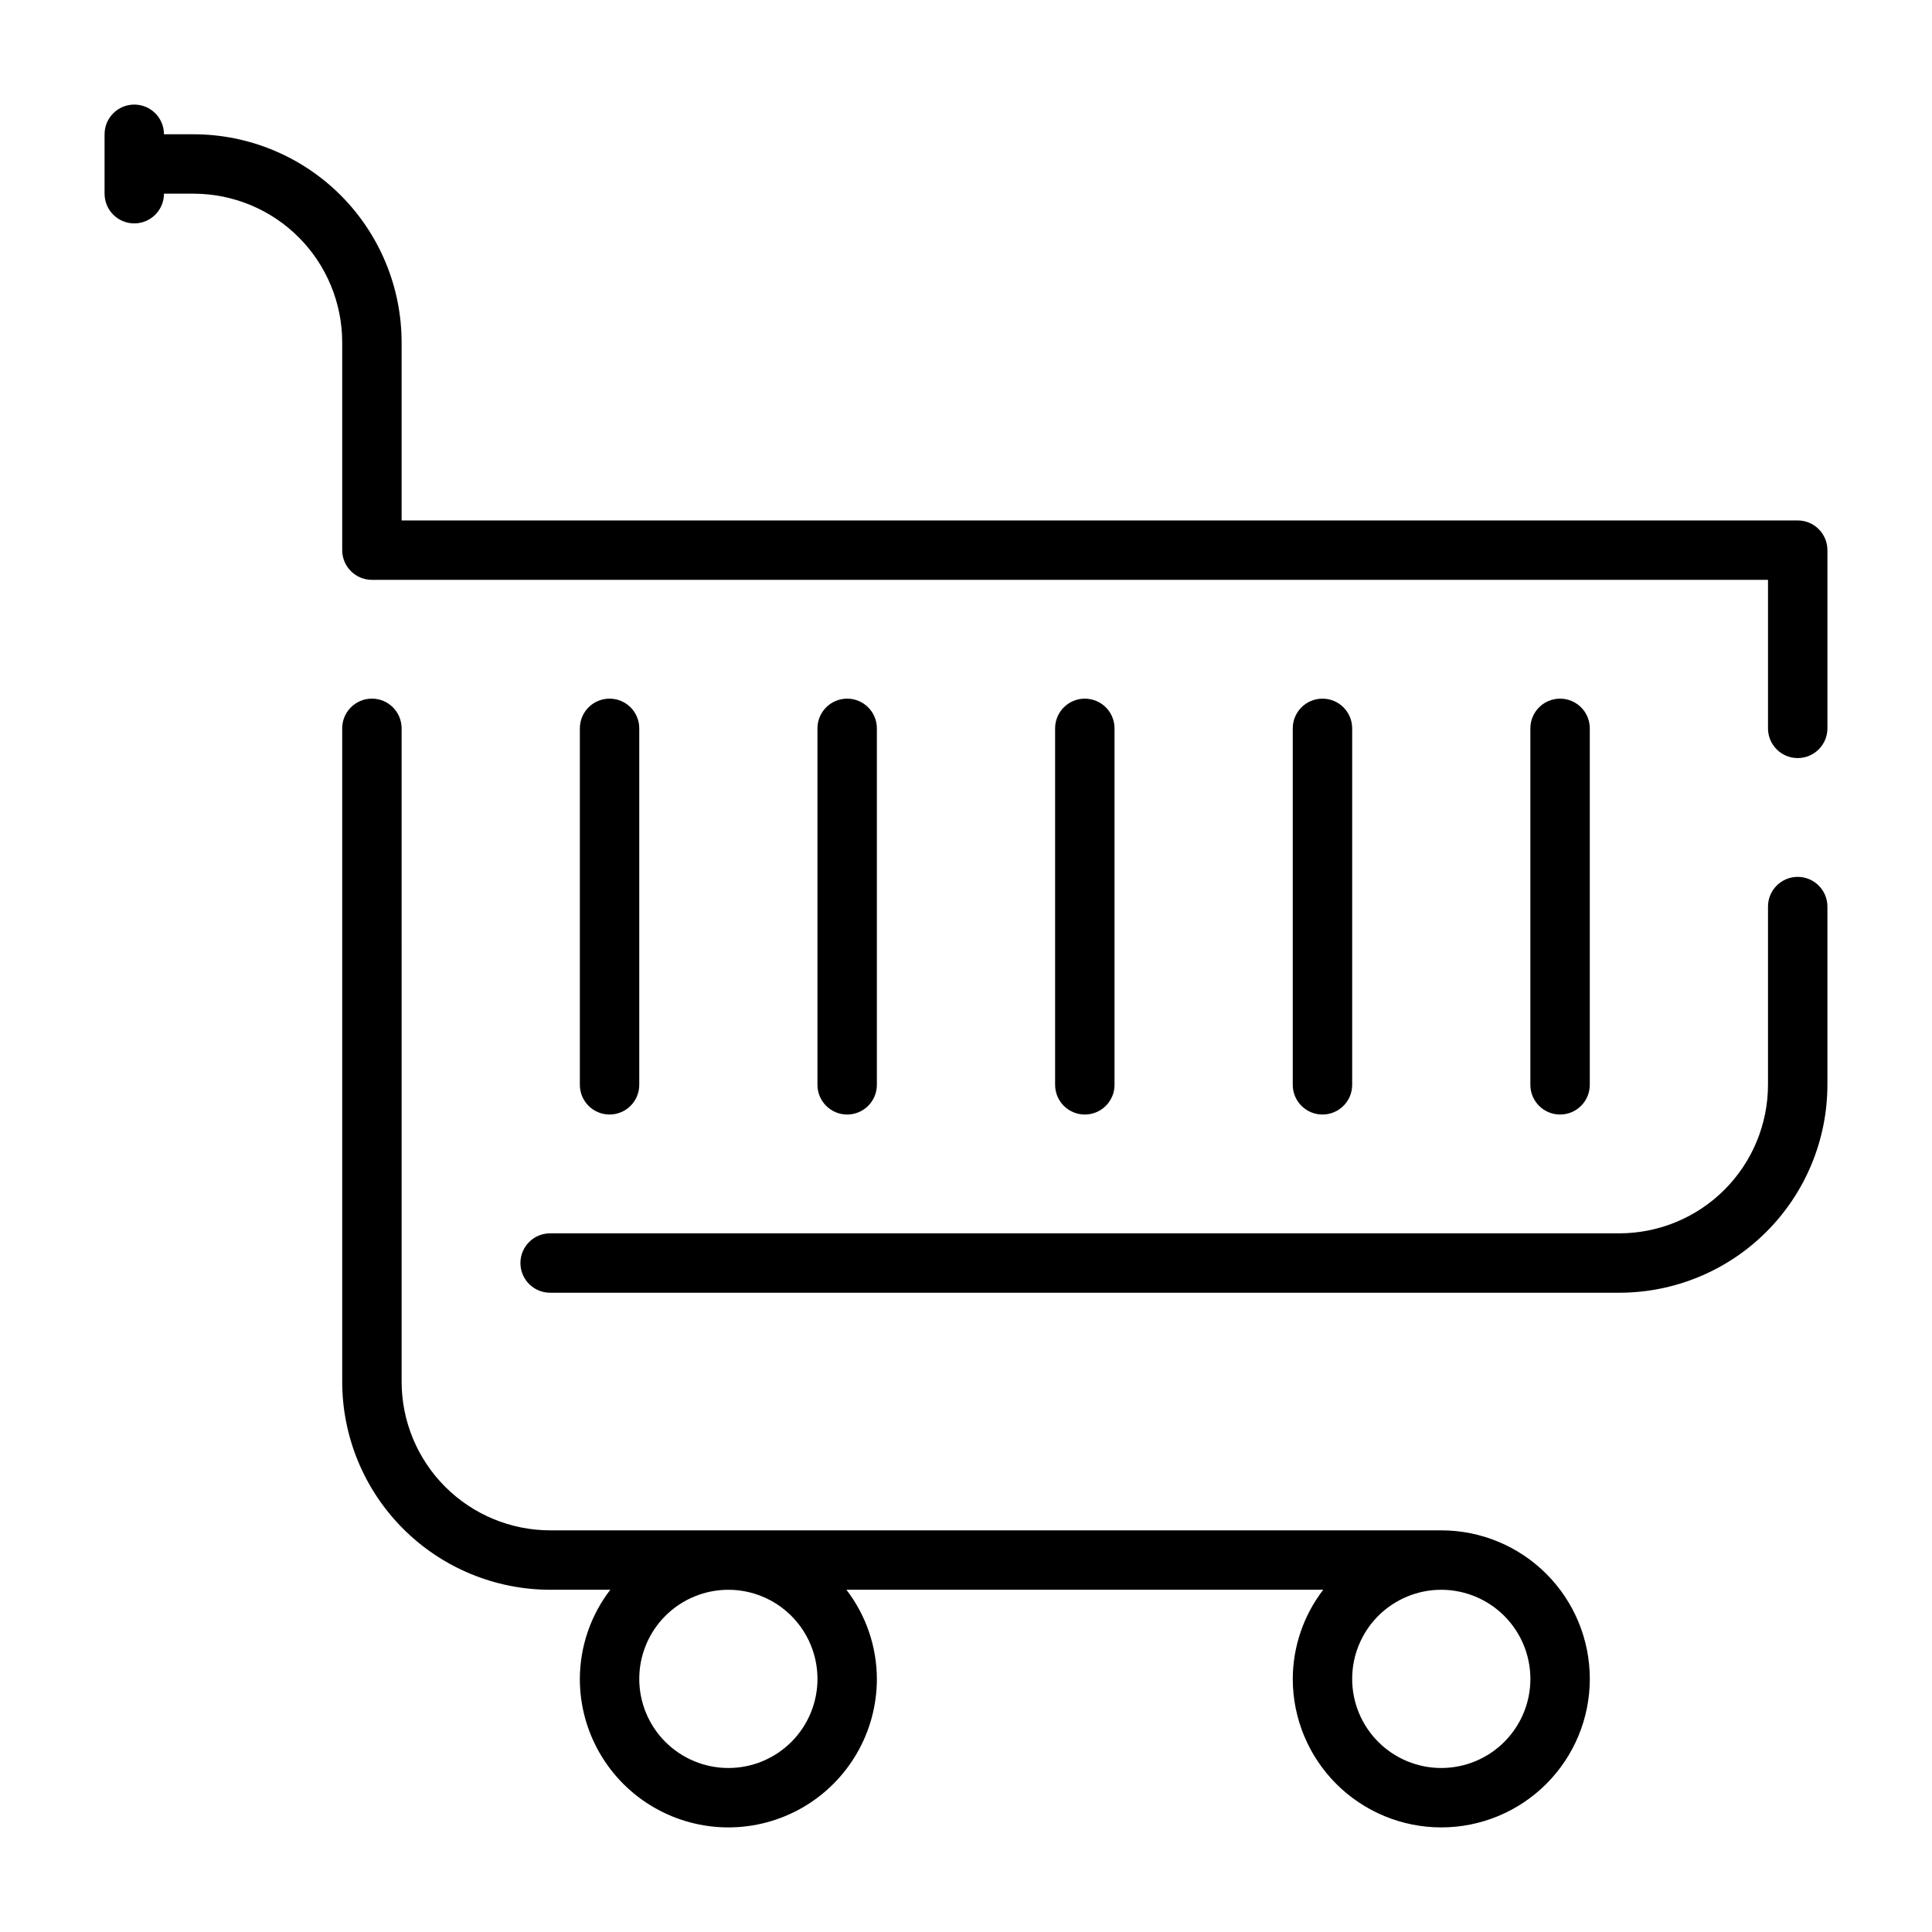
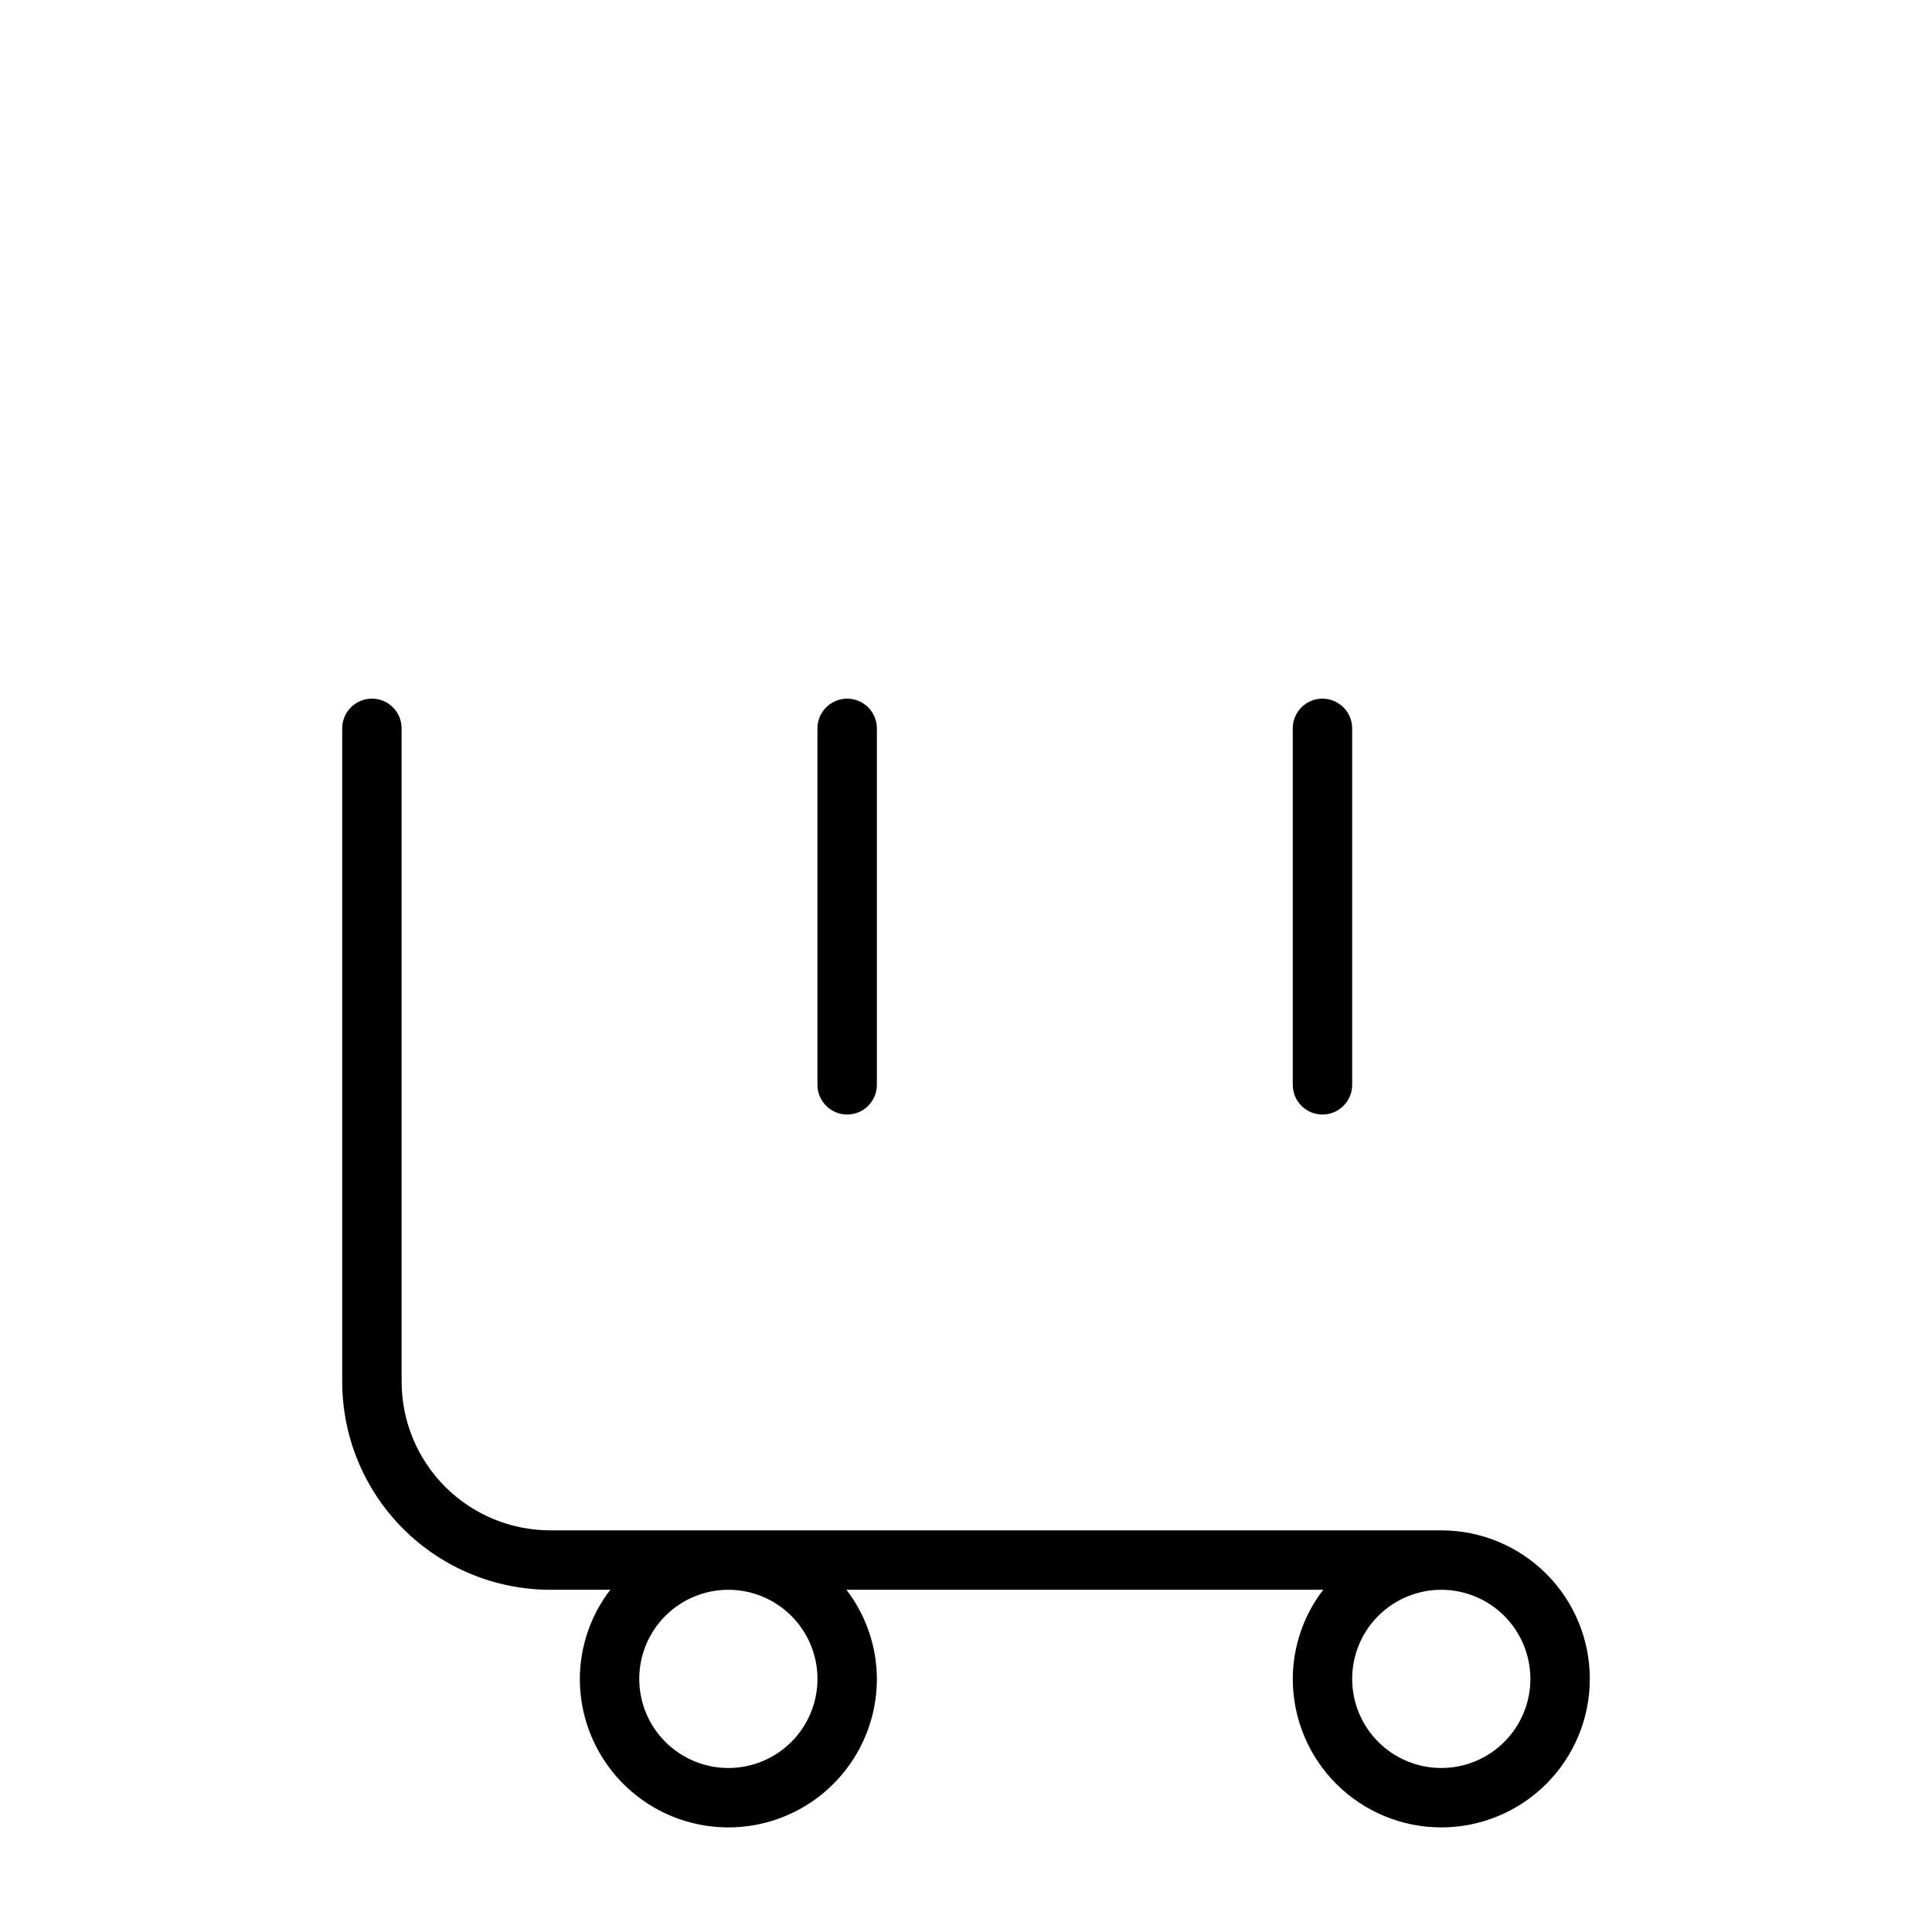
<svg xmlns="http://www.w3.org/2000/svg" fill="#000000" width="800px" height="800px" version="1.1" viewBox="144 144 512 512">
  <g>
-     <path d="m620.41 376.38c-4.348 0-7.871 3.523-7.871 7.871v47.234c-0.012 10.434-4.164 20.438-11.543 27.816-7.379 7.379-17.383 11.531-27.816 11.543h-283.39c-4.348 0-7.871 3.523-7.871 7.871s3.523 7.871 7.871 7.871h283.39c14.609-0.016 28.617-5.824 38.945-16.156 10.332-10.332 16.141-24.336 16.16-38.945v-47.234c0-2.086-0.832-4.09-2.309-5.566-1.477-1.477-3.477-2.305-5.566-2.305z" />
-     <path d="m620.41 281.92h-369.98v-47.23c-0.016-14.609-5.828-28.617-16.156-38.949-10.332-10.328-24.34-16.141-38.949-16.156h-7.871c0-4.348-3.523-7.871-7.871-7.871-4.348 0-7.871 3.523-7.871 7.871v15.742c0 4.348 3.523 7.875 7.871 7.875 4.348 0 7.871-3.527 7.871-7.875h7.871c10.438 0.016 20.441 4.164 27.82 11.543 7.379 7.379 11.527 17.383 11.543 27.82v55.105-0.004c0 2.09 0.828 4.09 2.305 5.566 1.477 1.477 3.477 2.309 5.566 2.309h369.98v39.359c0 4.348 3.523 7.871 7.871 7.871 4.348 0 7.875-3.523 7.875-7.871v-47.234c0-2.086-0.832-4.09-2.309-5.566-1.477-1.477-3.477-2.305-5.566-2.305z" />
    <path d="m250.43 337.02c0-4.348-3.523-7.875-7.871-7.875s-7.871 3.527-7.871 7.875v173.18c0.016 14.609 5.824 28.617 16.156 38.945 10.332 10.332 24.336 16.141 38.945 16.16h15.945c-5.207 6.773-8.043 15.07-8.07 23.613 0 14.062 7.5 27.059 19.68 34.09 12.176 7.031 27.18 7.031 39.359 0 12.176-7.031 19.68-20.027 19.68-34.09-0.031-8.543-2.867-16.84-8.074-23.613h126.36c-5.207 6.773-8.043 15.07-8.074 23.613 0 10.441 4.148 20.453 11.527 27.832 7.383 7.383 17.395 11.531 27.832 11.531 10.441 0 20.453-4.148 27.832-11.531 7.383-7.379 11.531-17.391 11.531-27.832 0-10.438-4.148-20.449-11.531-27.832-7.379-7.379-17.391-11.527-27.832-11.527h-236.16c-10.434-0.012-20.438-4.164-27.816-11.543-7.379-7.379-11.531-17.383-11.543-27.816zm110.21 251.9c0 6.266-2.488 12.273-6.914 16.699-4.43 4.43-10.438 6.918-16.699 6.918-6.266 0-12.27-2.488-16.699-6.918-4.43-4.426-6.918-10.434-6.918-16.699 0-6.262 2.488-12.27 6.918-16.699 4.43-4.426 10.434-6.914 16.699-6.914 6.262 0.004 12.262 2.496 16.691 6.922 4.426 4.43 6.918 10.43 6.922 16.691zm188.93 0c0 6.266-2.488 12.273-6.918 16.699-4.426 4.43-10.434 6.918-16.699 6.918-6.262 0-12.27-2.488-16.699-6.918-4.426-4.426-6.914-10.434-6.914-16.699 0-6.262 2.488-12.27 6.914-16.699 4.43-4.426 10.438-6.914 16.699-6.914 6.262 0.004 12.266 2.496 16.691 6.922 4.43 4.43 6.918 10.43 6.926 16.691z" />
-     <path d="m313.41 431.49v-94.465c0-4.348-3.523-7.875-7.871-7.875s-7.871 3.527-7.871 7.875v94.465c0 4.348 3.523 7.871 7.871 7.871s7.871-3.523 7.871-7.871z" />
    <path d="m376.38 431.49v-94.465c0-4.348-3.523-7.875-7.871-7.875-4.348 0-7.875 3.527-7.875 7.875v94.465c0 4.348 3.527 7.871 7.875 7.871 4.348 0 7.871-3.523 7.871-7.871z" />
-     <path d="m439.36 431.49v-94.465c0-4.348-3.523-7.875-7.871-7.875-4.348 0-7.875 3.527-7.875 7.875v94.465c0 4.348 3.527 7.871 7.875 7.871 4.348 0 7.871-3.523 7.871-7.871z" />
    <path d="m502.34 431.49v-94.465c0-4.348-3.527-7.875-7.875-7.875-4.348 0-7.871 3.527-7.871 7.875v94.465c0 4.348 3.523 7.871 7.871 7.871 4.348 0 7.875-3.523 7.875-7.871z" />
-     <path d="m565.31 431.49v-94.465c0-4.348-3.527-7.875-7.875-7.875s-7.871 3.527-7.871 7.875v94.465c0 4.348 3.523 7.871 7.871 7.871s7.875-3.523 7.875-7.871z" />
  </g>
</svg>